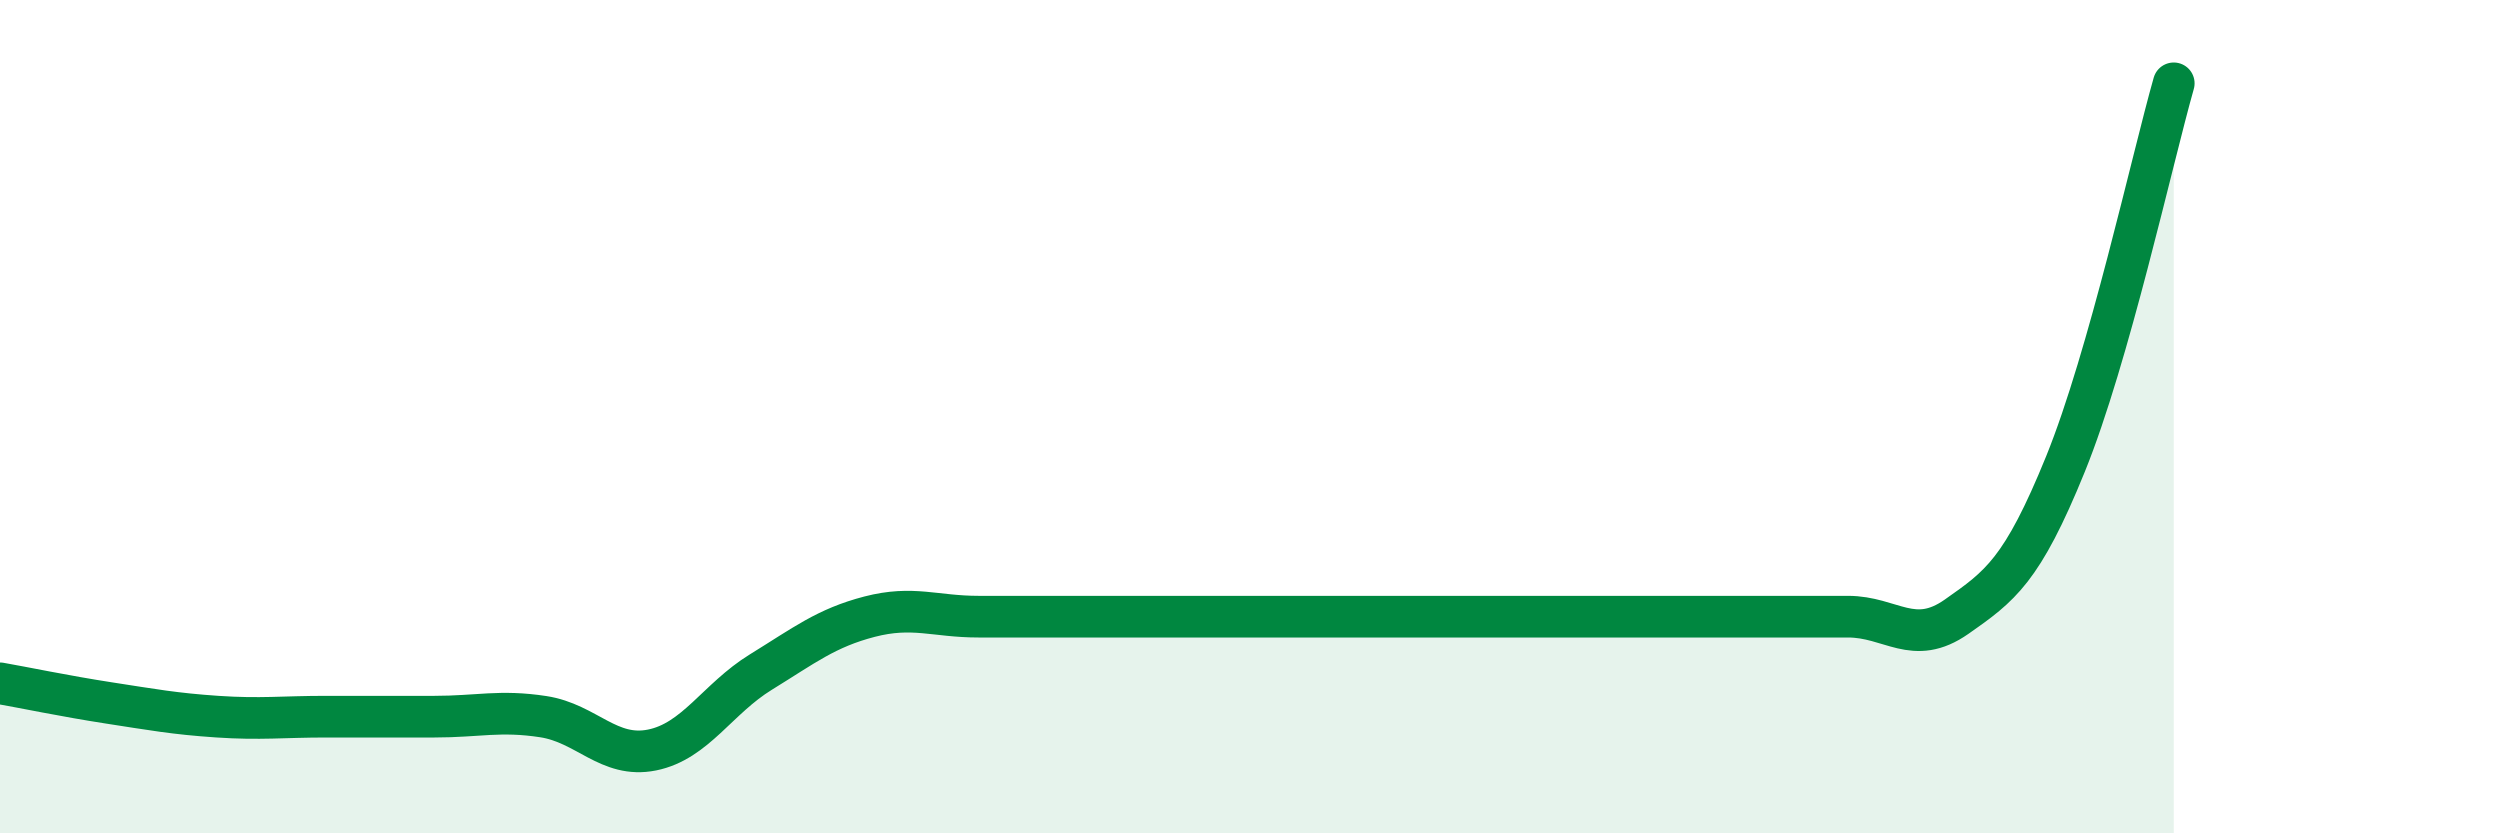
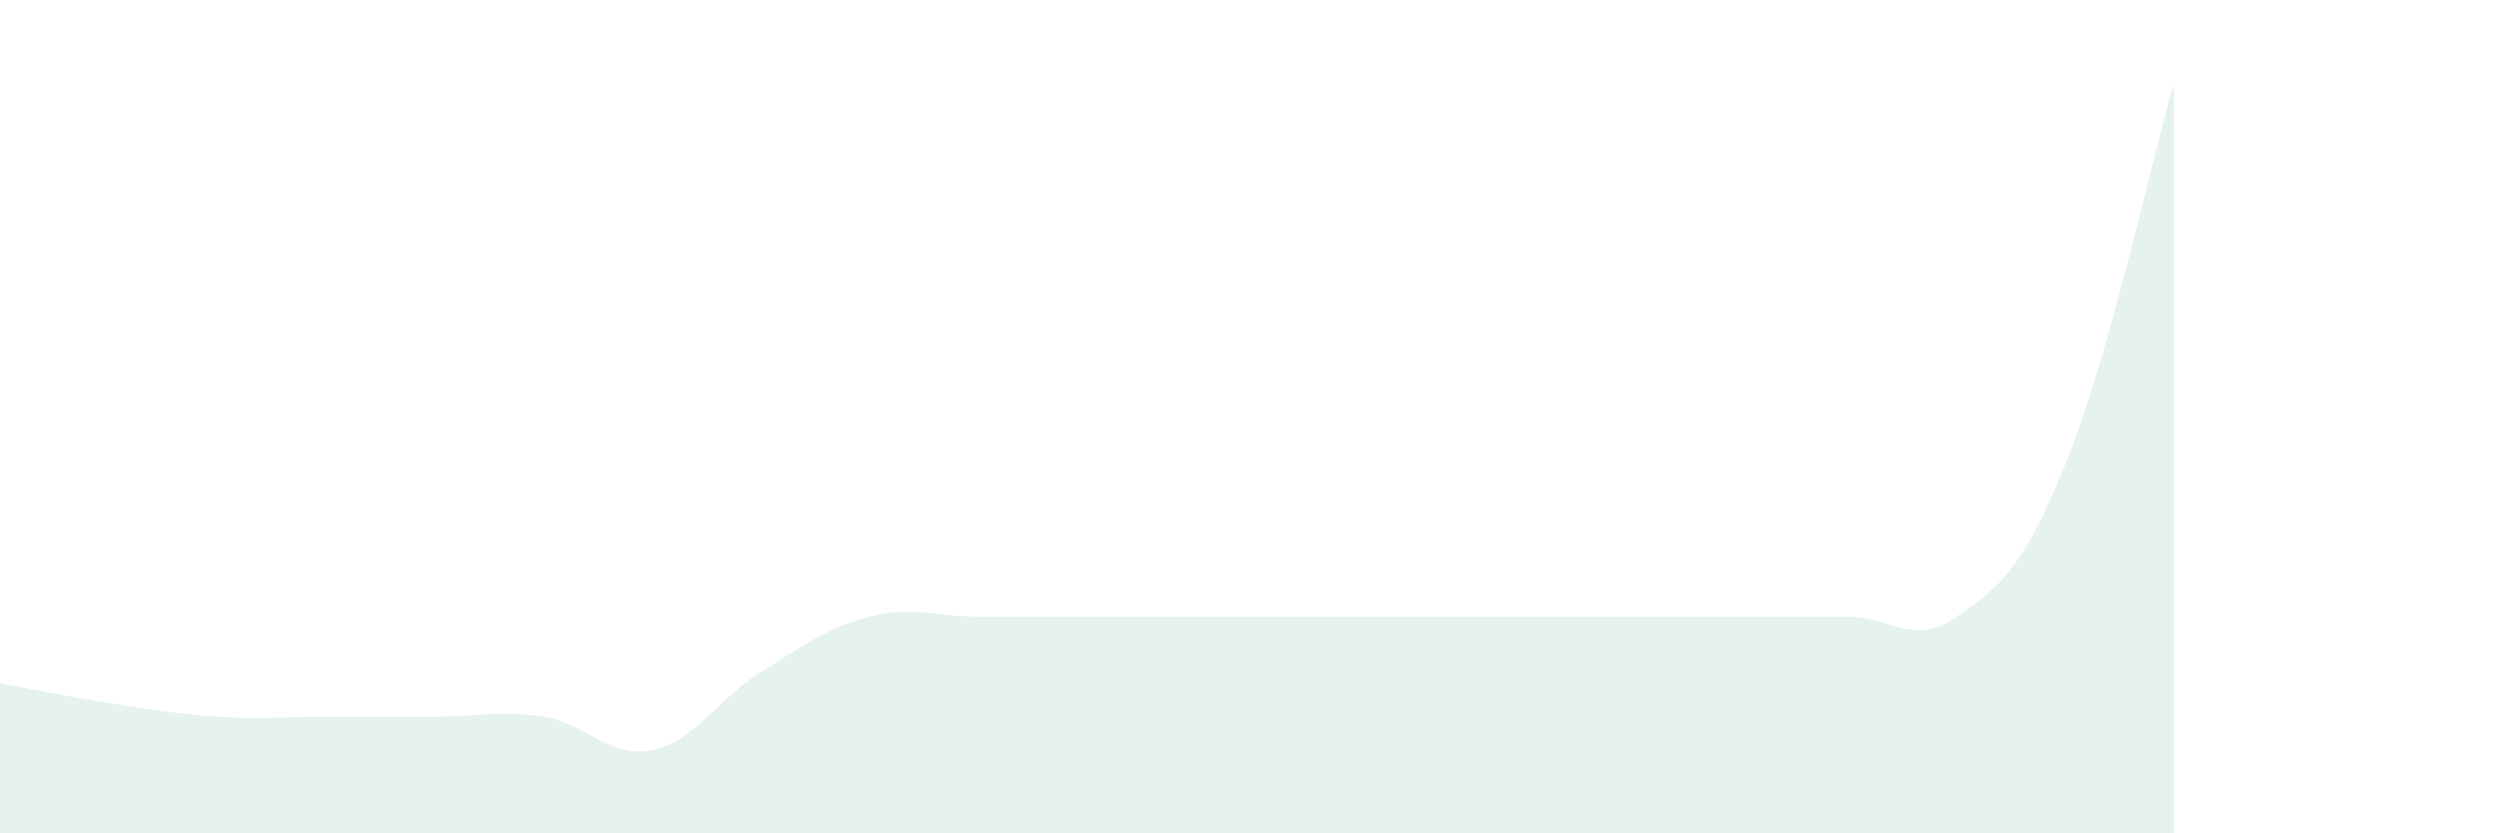
<svg xmlns="http://www.w3.org/2000/svg" width="60" height="20" viewBox="0 0 60 20">
  <path d="M 0,16.4 C 0.52,16.49 1.57,16.71 2.61,16.87 C 3.65,17.03 4.18,17.13 5.22,17.2 C 6.26,17.27 6.79,17.2 7.83,17.2 C 8.87,17.2 9.39,17.2 10.43,17.2 C 11.47,17.2 12,17.04 13.04,17.2 C 14.08,17.36 14.61,18.21 15.65,18 C 16.69,17.79 17.22,16.77 18.26,16.13 C 19.3,15.49 19.83,15.07 20.87,14.8 C 21.91,14.53 22.44,14.8 23.48,14.8 C 24.52,14.8 25.05,14.8 26.09,14.8 C 27.13,14.8 27.66,14.8 28.7,14.8 C 29.74,14.8 30.26,14.8 31.3,14.8 C 32.34,14.8 32.87,14.8 33.91,14.8 C 34.95,14.8 35.48,14.8 36.52,14.8 C 37.56,14.8 38.09,14.8 39.13,14.8 C 40.17,14.8 40.7,14.8 41.74,14.8 C 42.78,14.8 43.31,14.8 44.35,14.8 C 45.39,14.8 45.92,15.53 46.96,14.8 C 48,14.07 48.53,13.7 49.57,11.14 C 50.61,8.58 51.65,3.83 52.17,2L52.17 20L0 20Z" fill="#008740" opacity="0.1" stroke-linecap="round" stroke-linejoin="round" />
-   <path d="M 0,16.4 C 0.52,16.49 1.57,16.71 2.61,16.87 C 3.65,17.03 4.18,17.13 5.22,17.2 C 6.26,17.27 6.79,17.2 7.83,17.2 C 8.87,17.2 9.39,17.2 10.43,17.2 C 11.47,17.2 12,17.04 13.04,17.2 C 14.08,17.36 14.61,18.21 15.65,18 C 16.69,17.79 17.22,16.77 18.26,16.13 C 19.3,15.49 19.83,15.07 20.87,14.8 C 21.91,14.53 22.44,14.8 23.48,14.8 C 24.52,14.8 25.05,14.8 26.09,14.8 C 27.13,14.8 27.66,14.8 28.7,14.8 C 29.74,14.8 30.26,14.8 31.3,14.8 C 32.34,14.8 32.87,14.8 33.91,14.8 C 34.95,14.8 35.48,14.8 36.52,14.8 C 37.56,14.8 38.09,14.8 39.13,14.8 C 40.17,14.8 40.7,14.8 41.74,14.8 C 42.78,14.8 43.31,14.8 44.35,14.8 C 45.39,14.8 45.92,15.53 46.96,14.8 C 48,14.07 48.53,13.7 49.57,11.14 C 50.61,8.58 51.65,3.83 52.17,2" stroke="#008740" stroke-width="1" fill="none" stroke-linecap="round" stroke-linejoin="round" />
</svg>